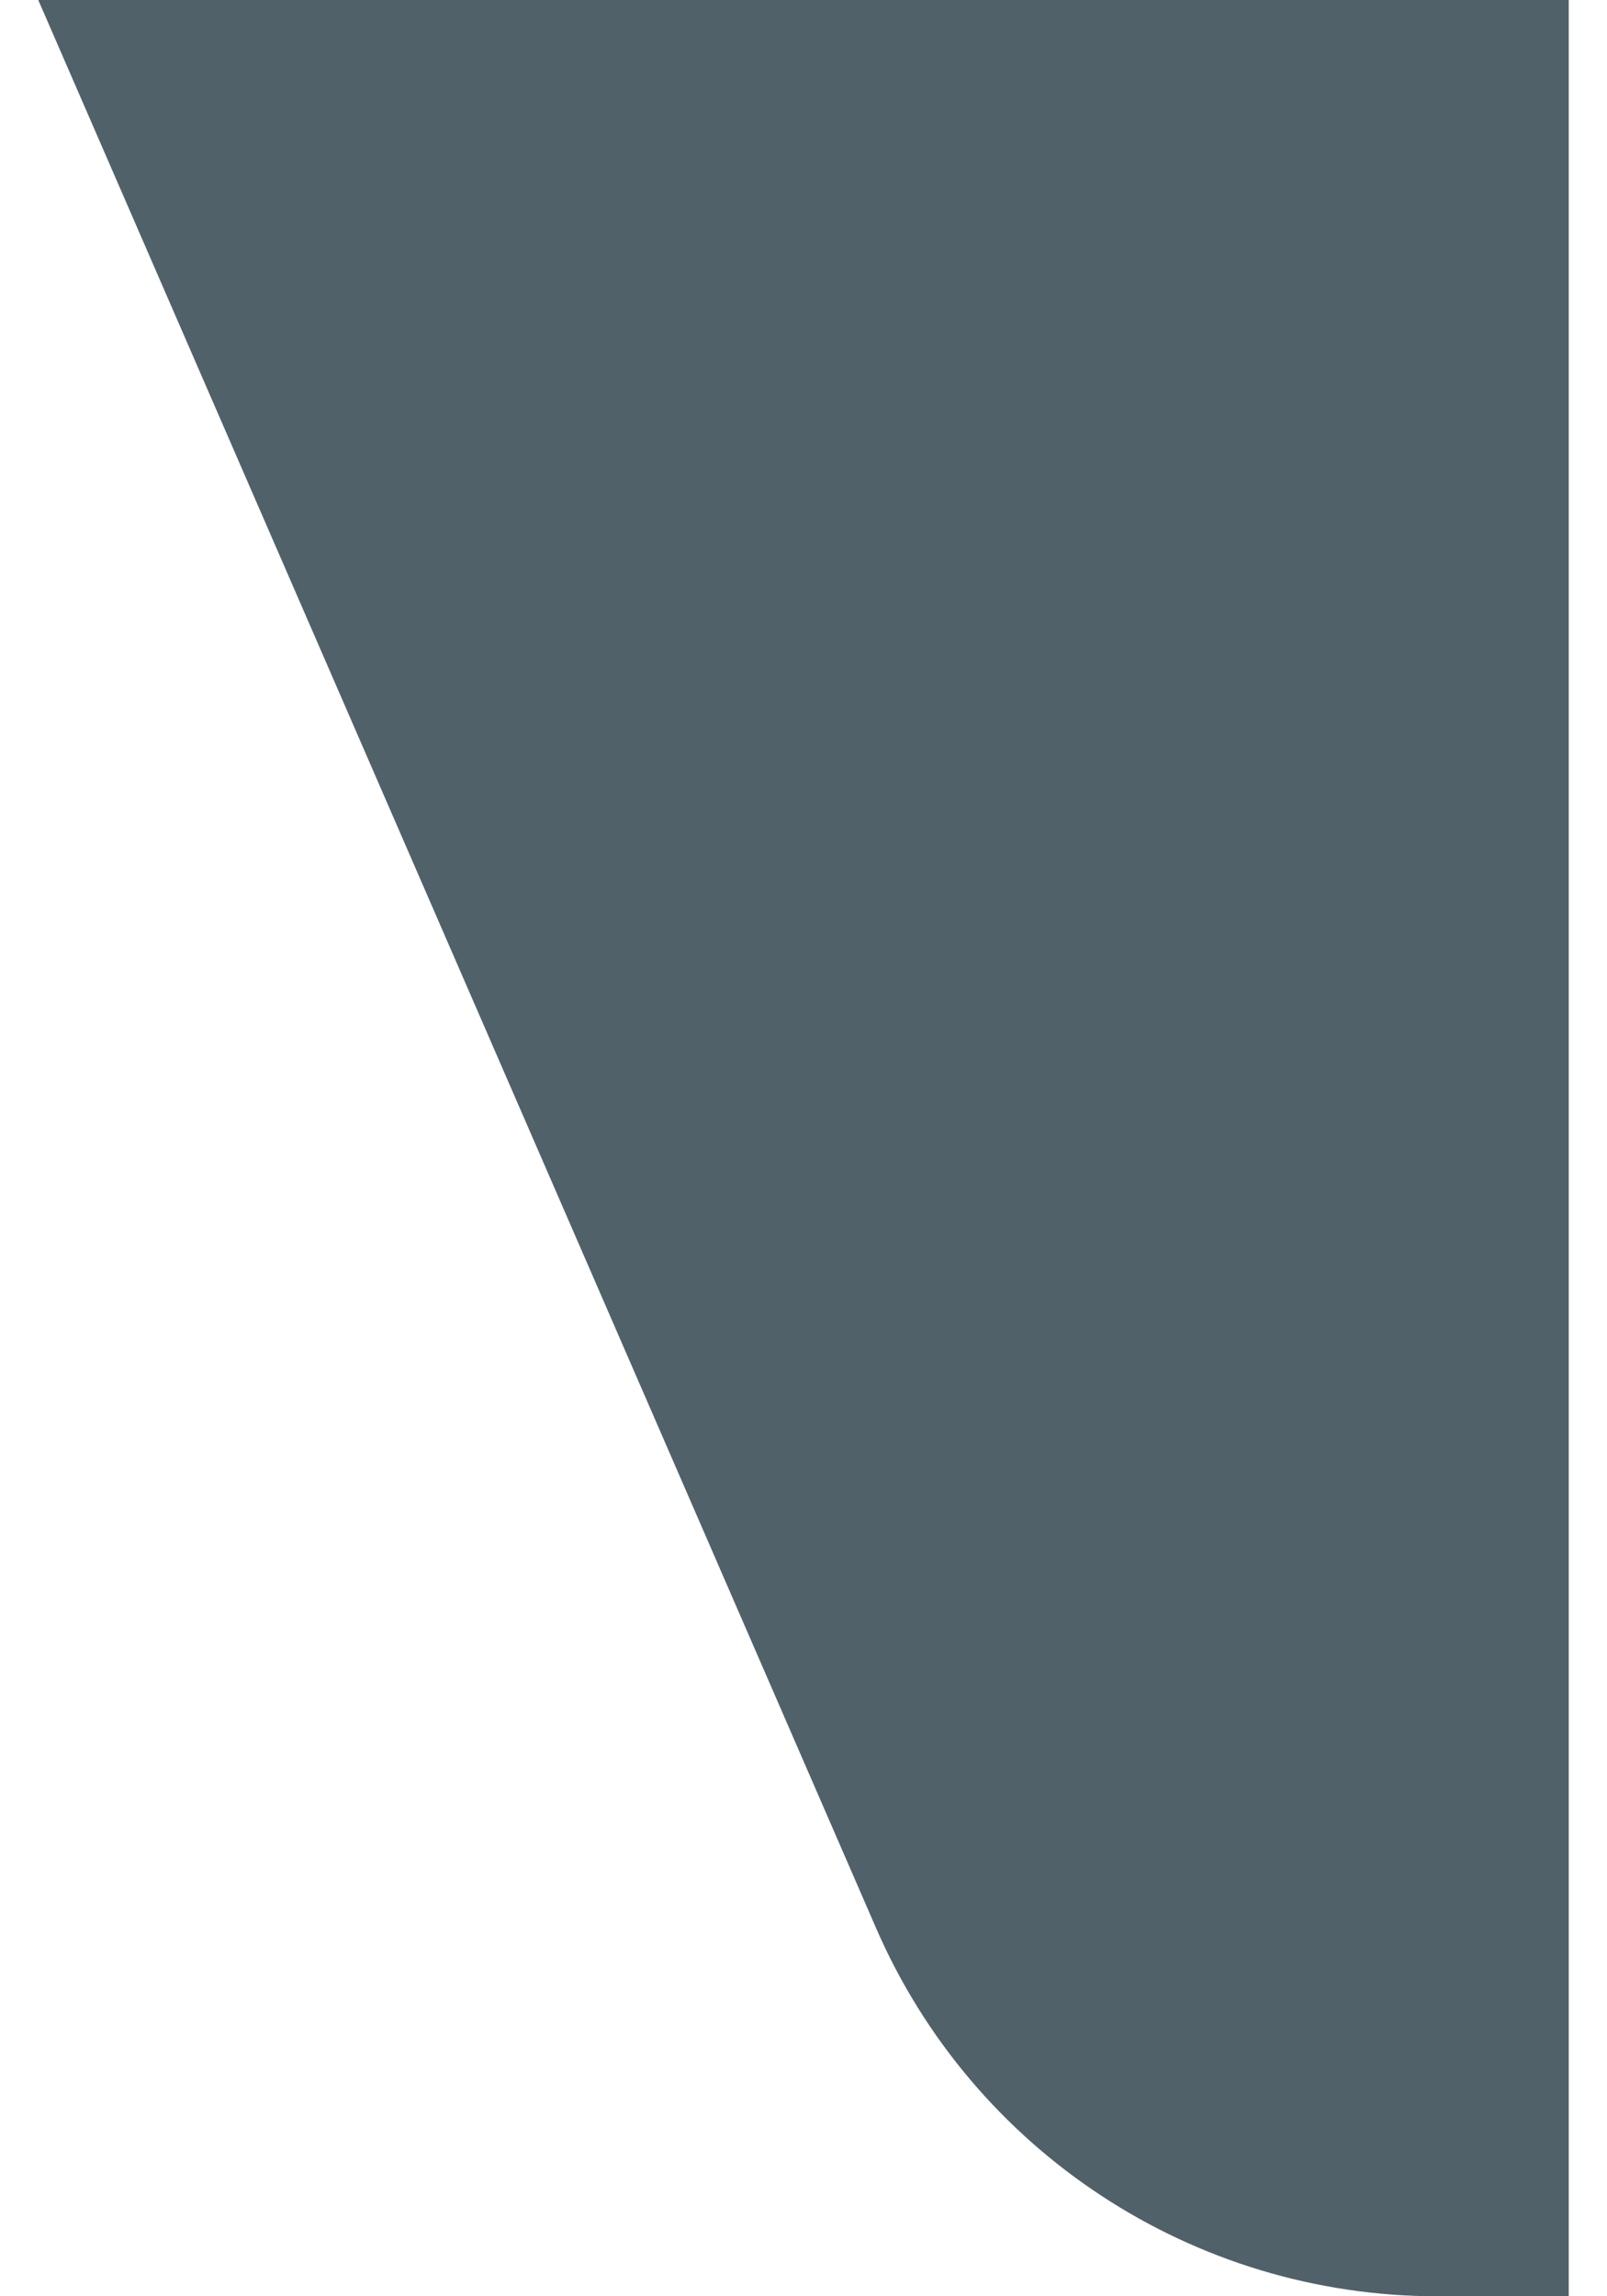
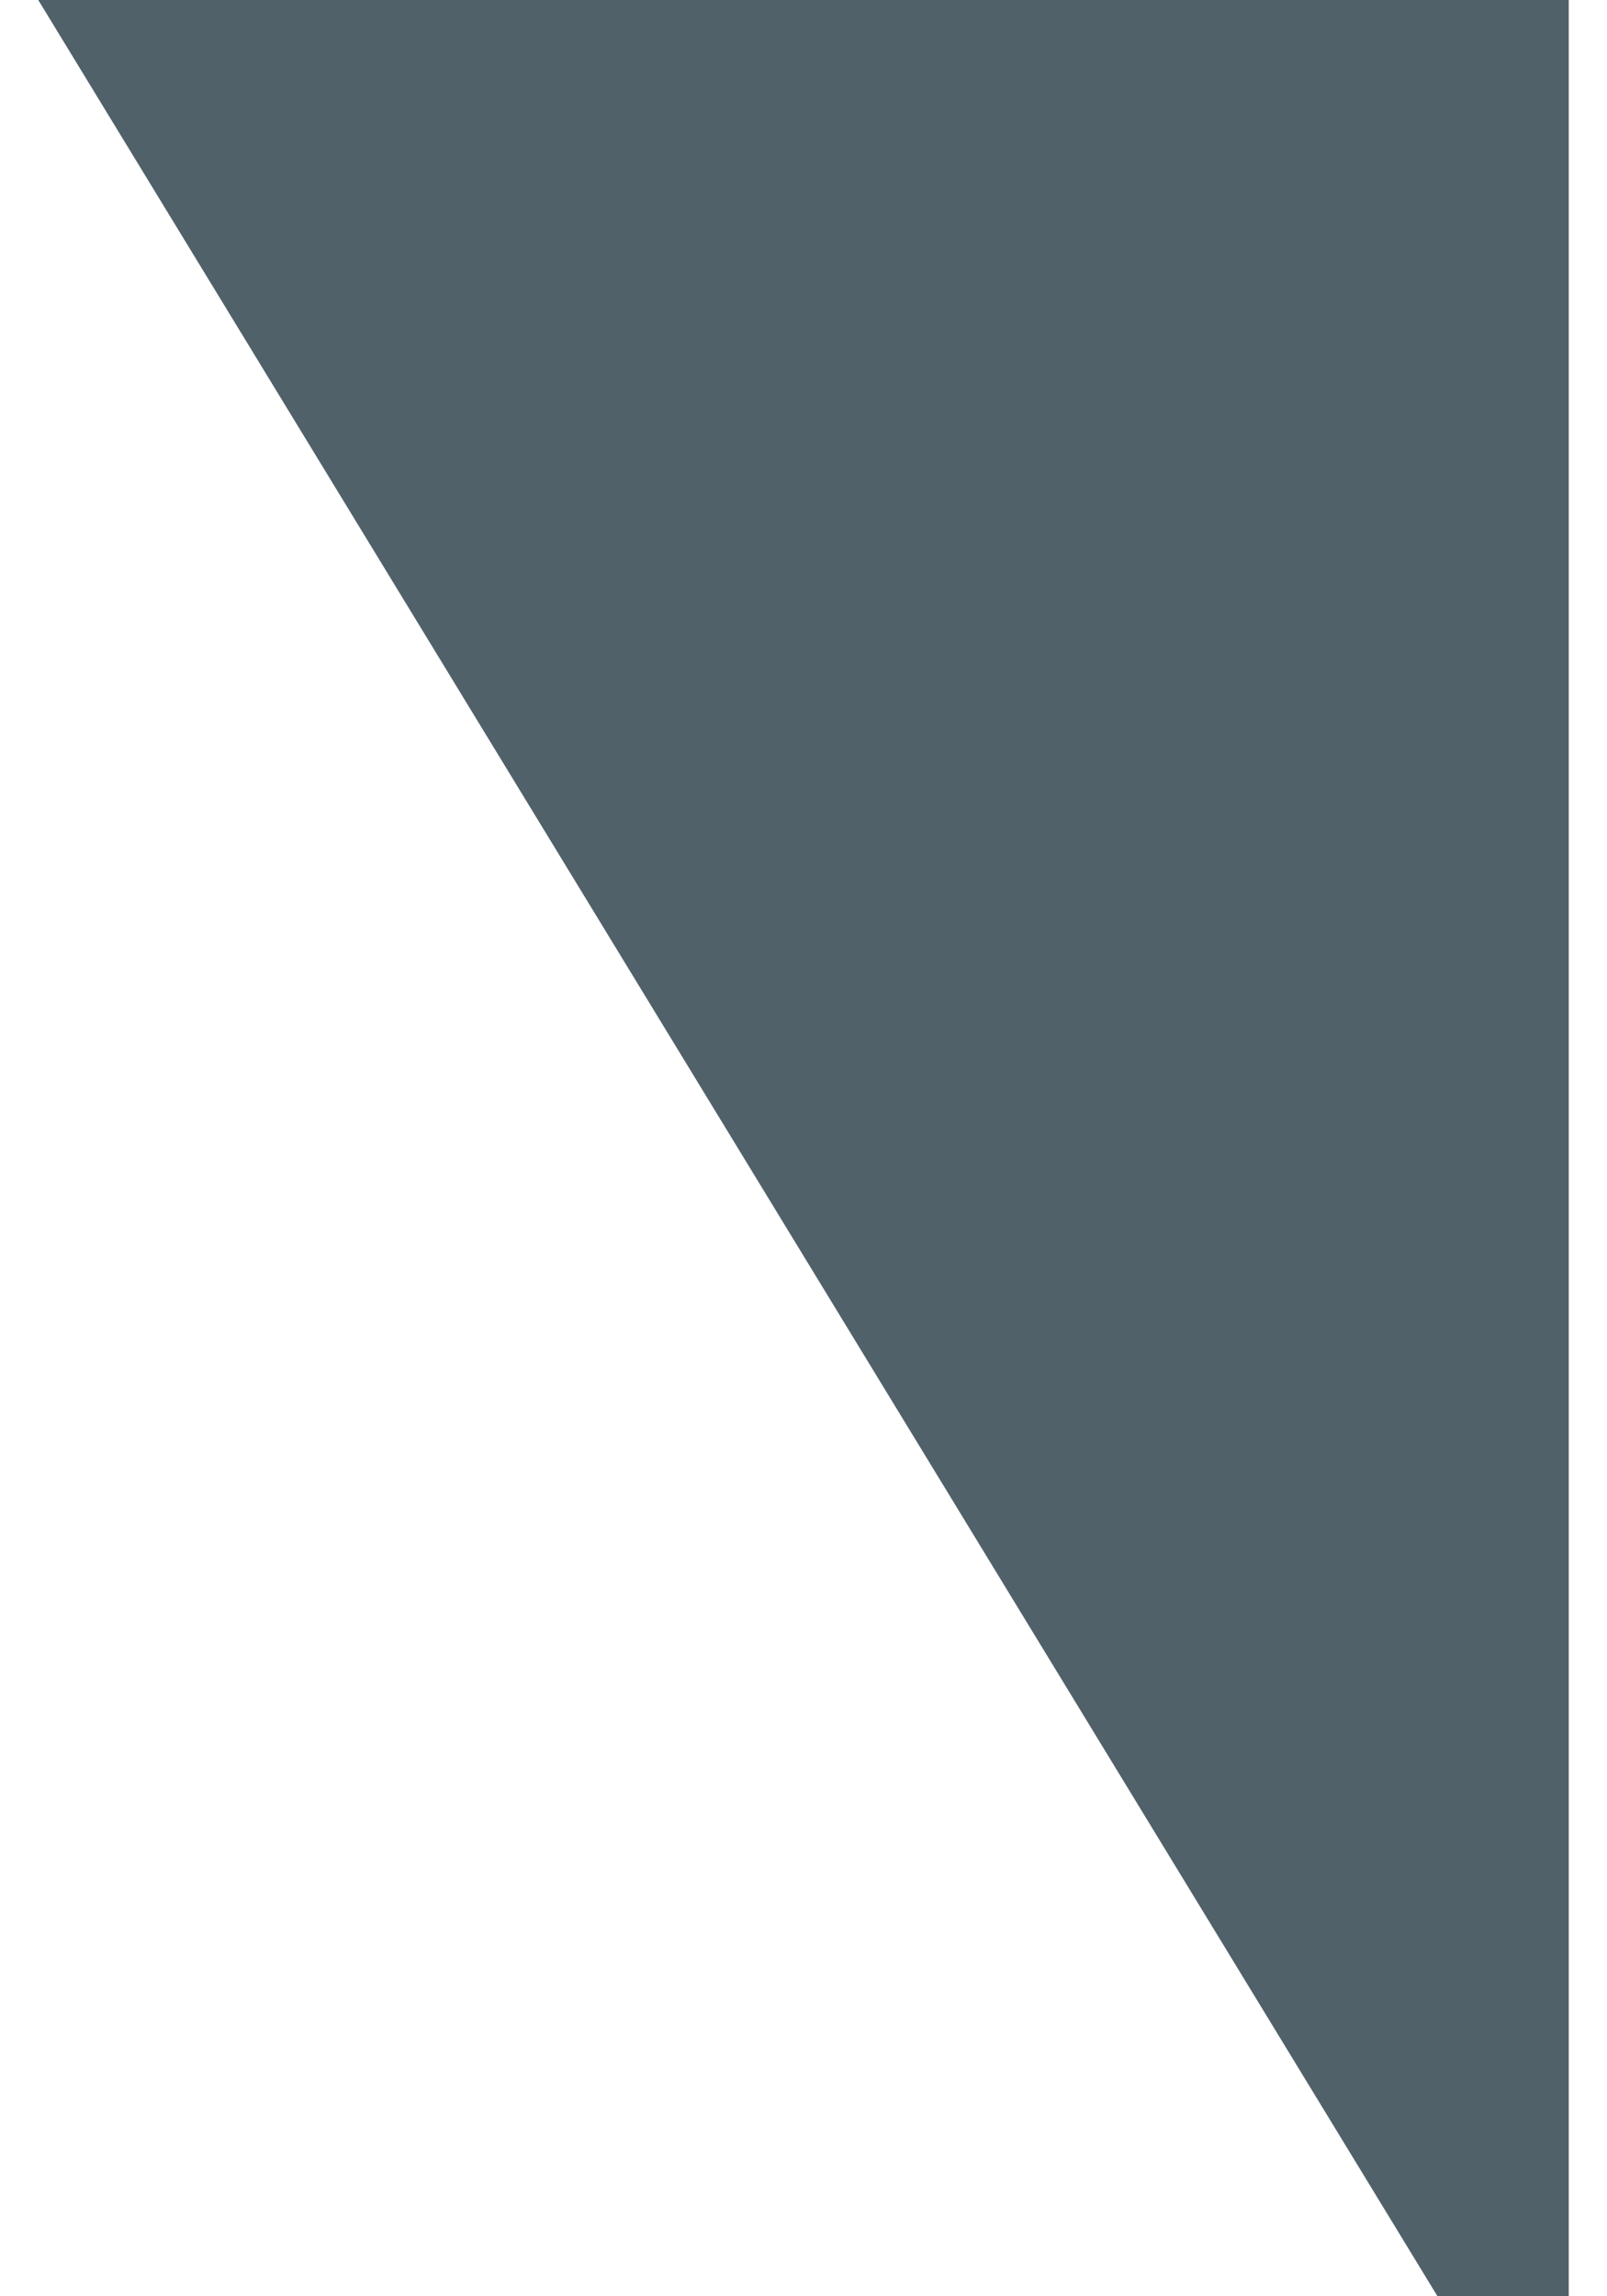
<svg xmlns="http://www.w3.org/2000/svg" width="21" height="30" viewBox="0 0 21 30" fill="none">
-   <path d="M20.5 30L18.785 30C15.599 30 12.717 28.11 11.448 25.189L0.5 5.96123e-07L20.5 4.82798e-05V30Z" fill="#516169" />
+   <path d="M20.5 30L18.785 30L0.5 5.96123e-07L20.5 4.82798e-05V30Z" fill="#516169" />
</svg>